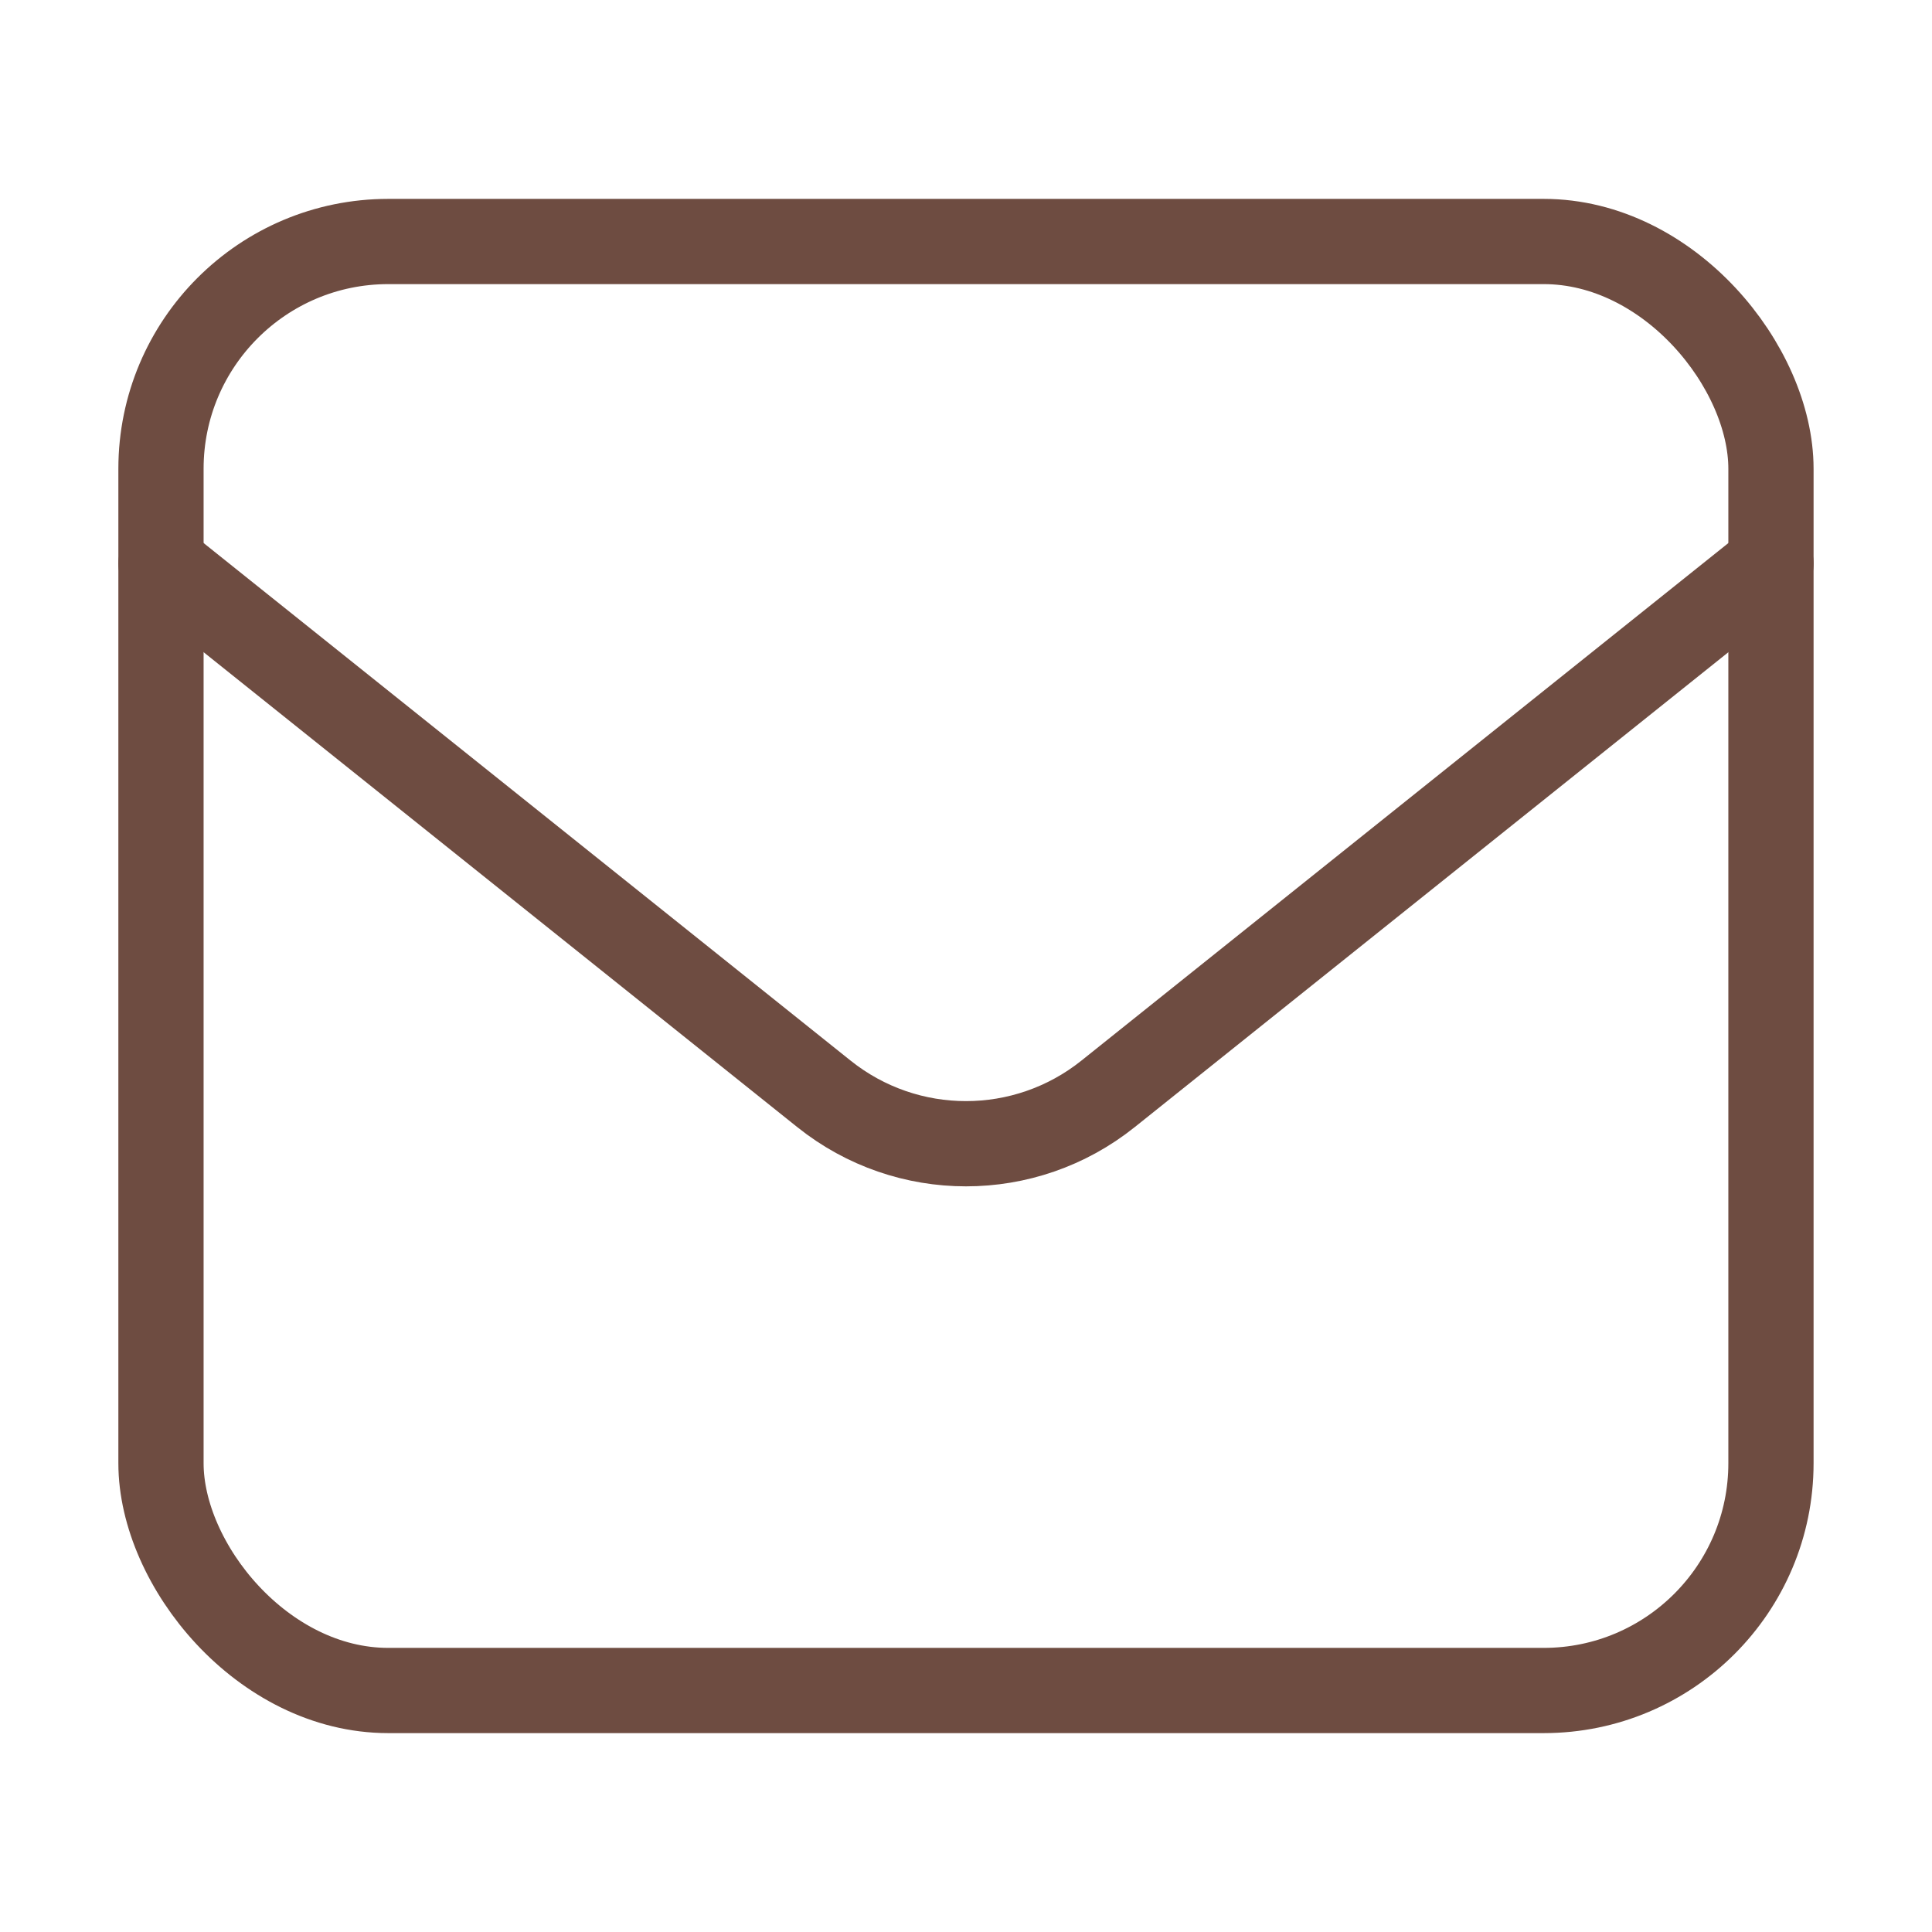
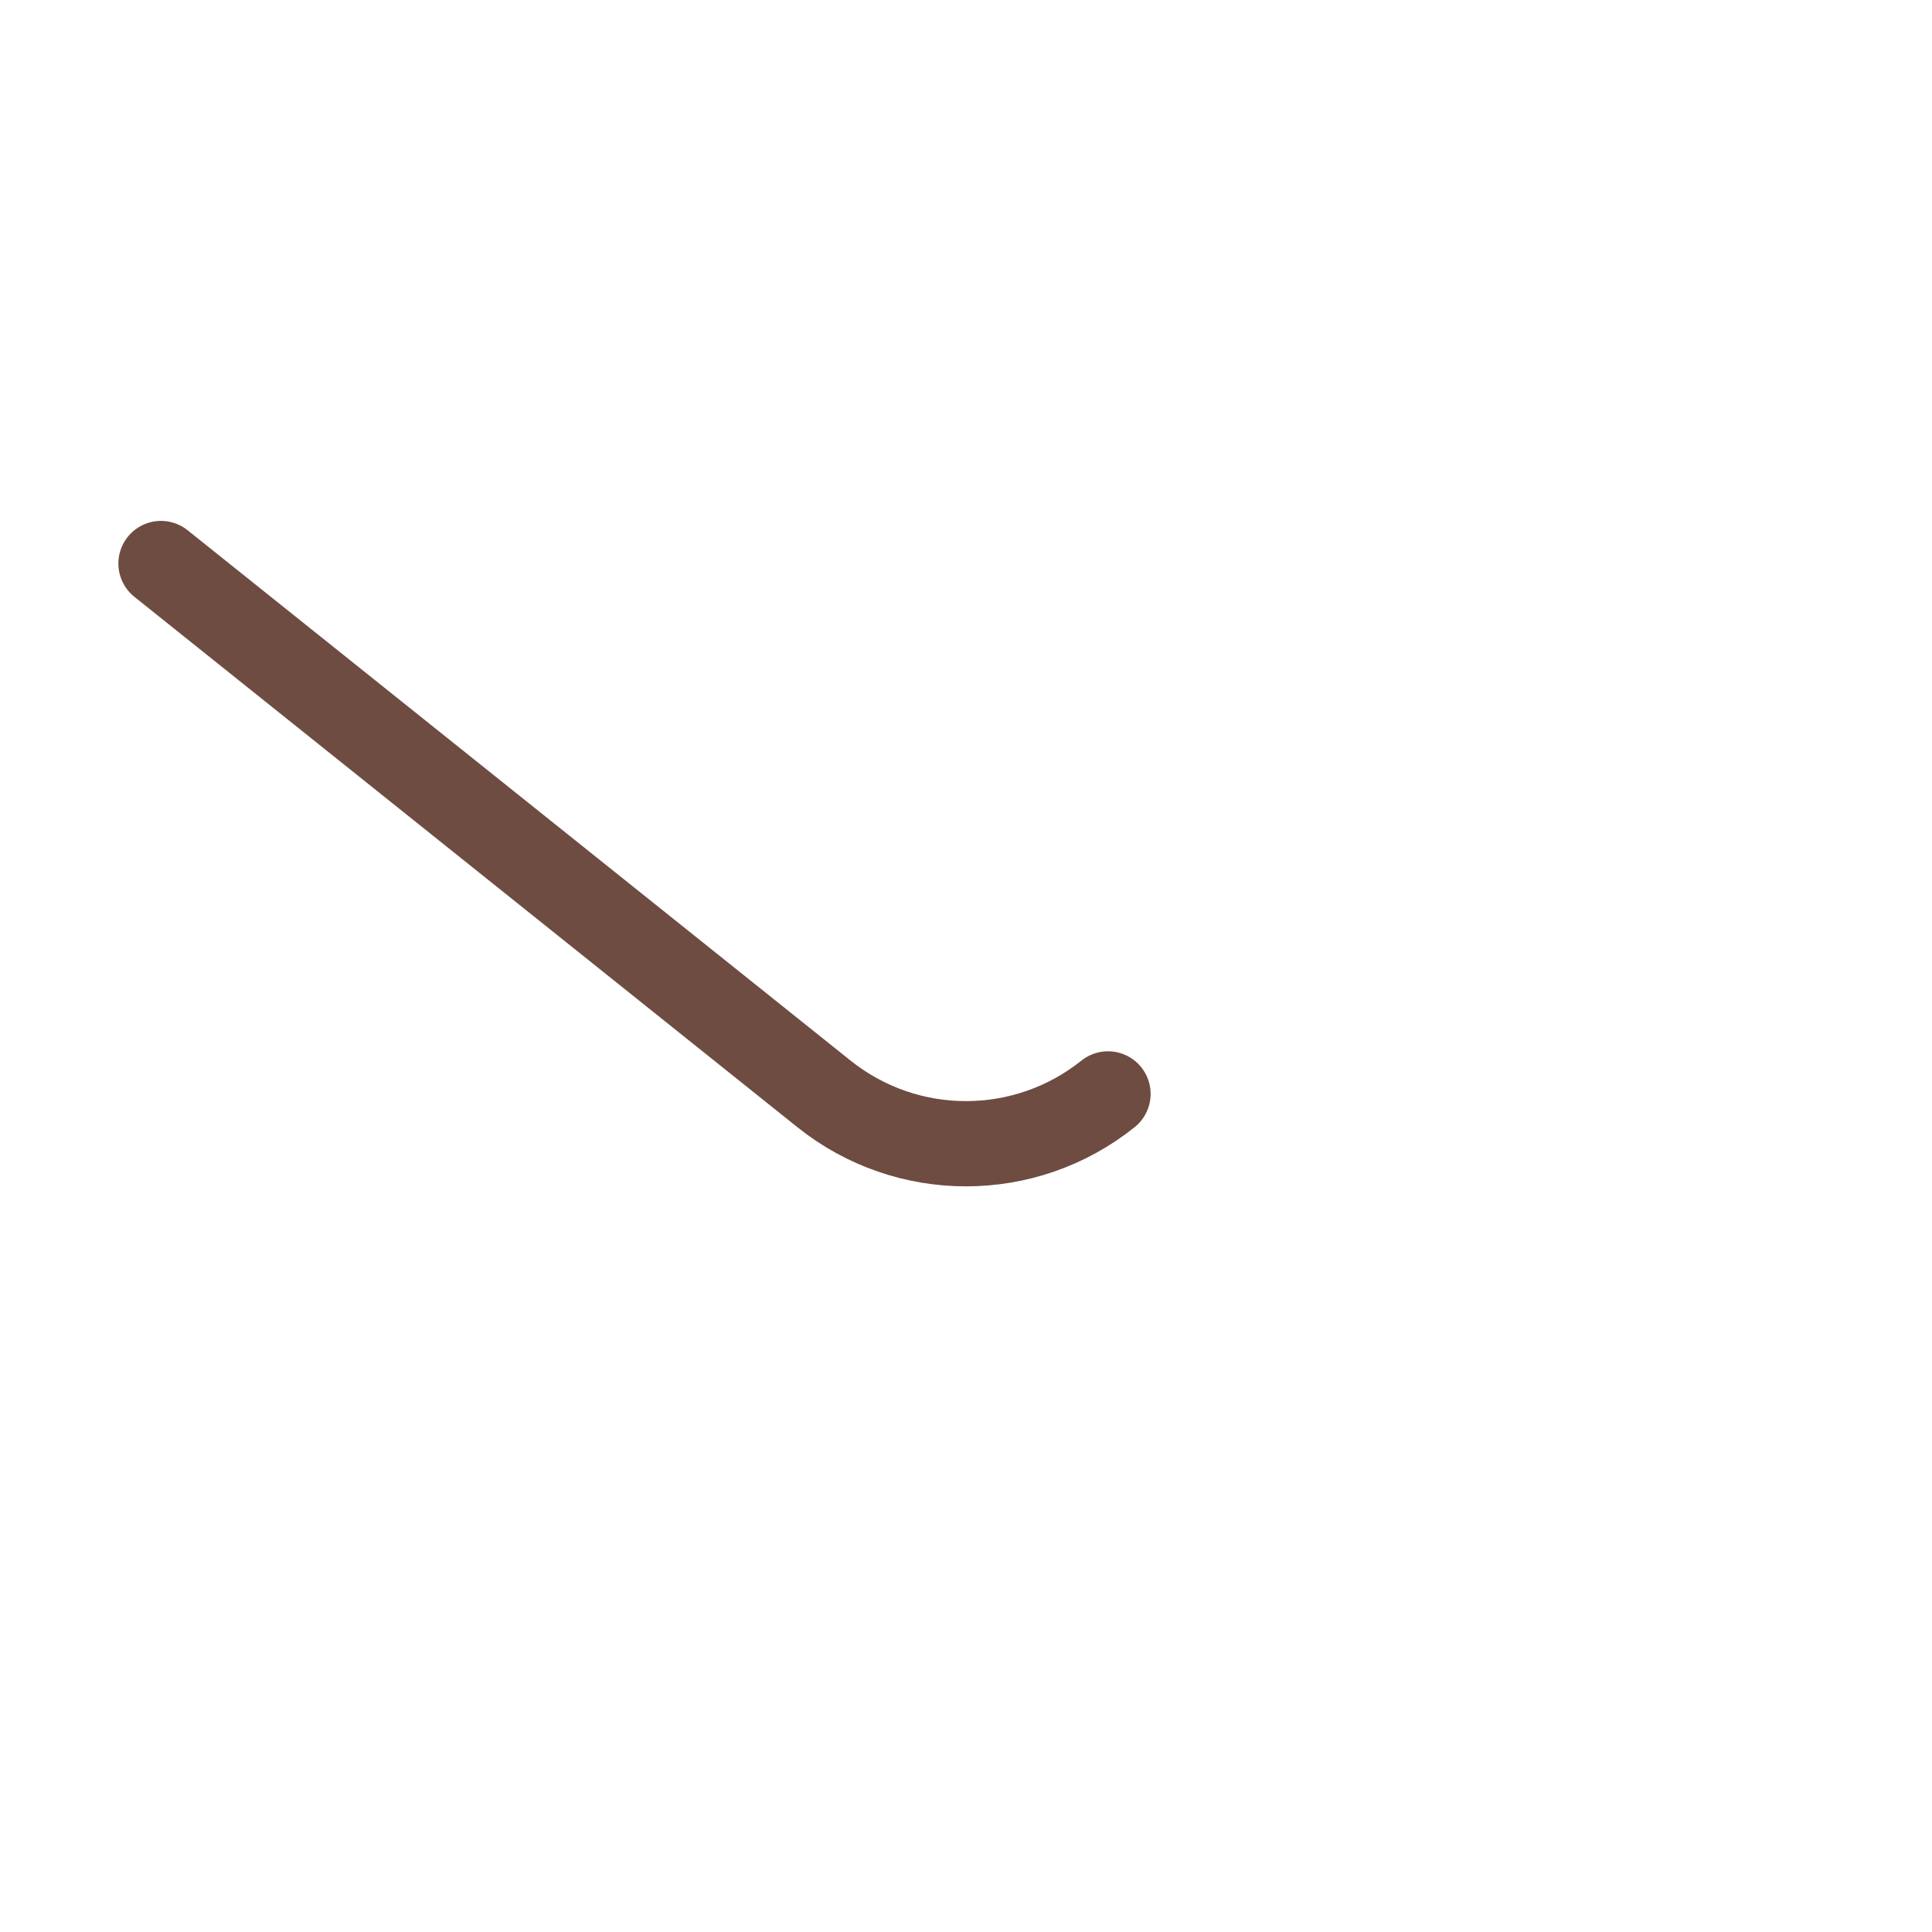
<svg xmlns="http://www.w3.org/2000/svg" width="34" height="34" viewBox="0 0 34 34" fill="none">
-   <rect x="2.833" y="4.25" width="28.333" height="25.5" rx="4" stroke="#6E4C41" stroke-width="1.5" />
-   <path d="M2.833 9.917L14.501 19.251C15.962 20.42 18.038 20.42 19.499 19.251L31.167 9.917" stroke="#6E4C41" stroke-width="1.5" stroke-linecap="round" stroke-linejoin="round" />
+   <path d="M2.833 9.917L14.501 19.251C15.962 20.42 18.038 20.42 19.499 19.251" stroke="#6E4C41" stroke-width="1.5" stroke-linecap="round" stroke-linejoin="round" />
</svg>